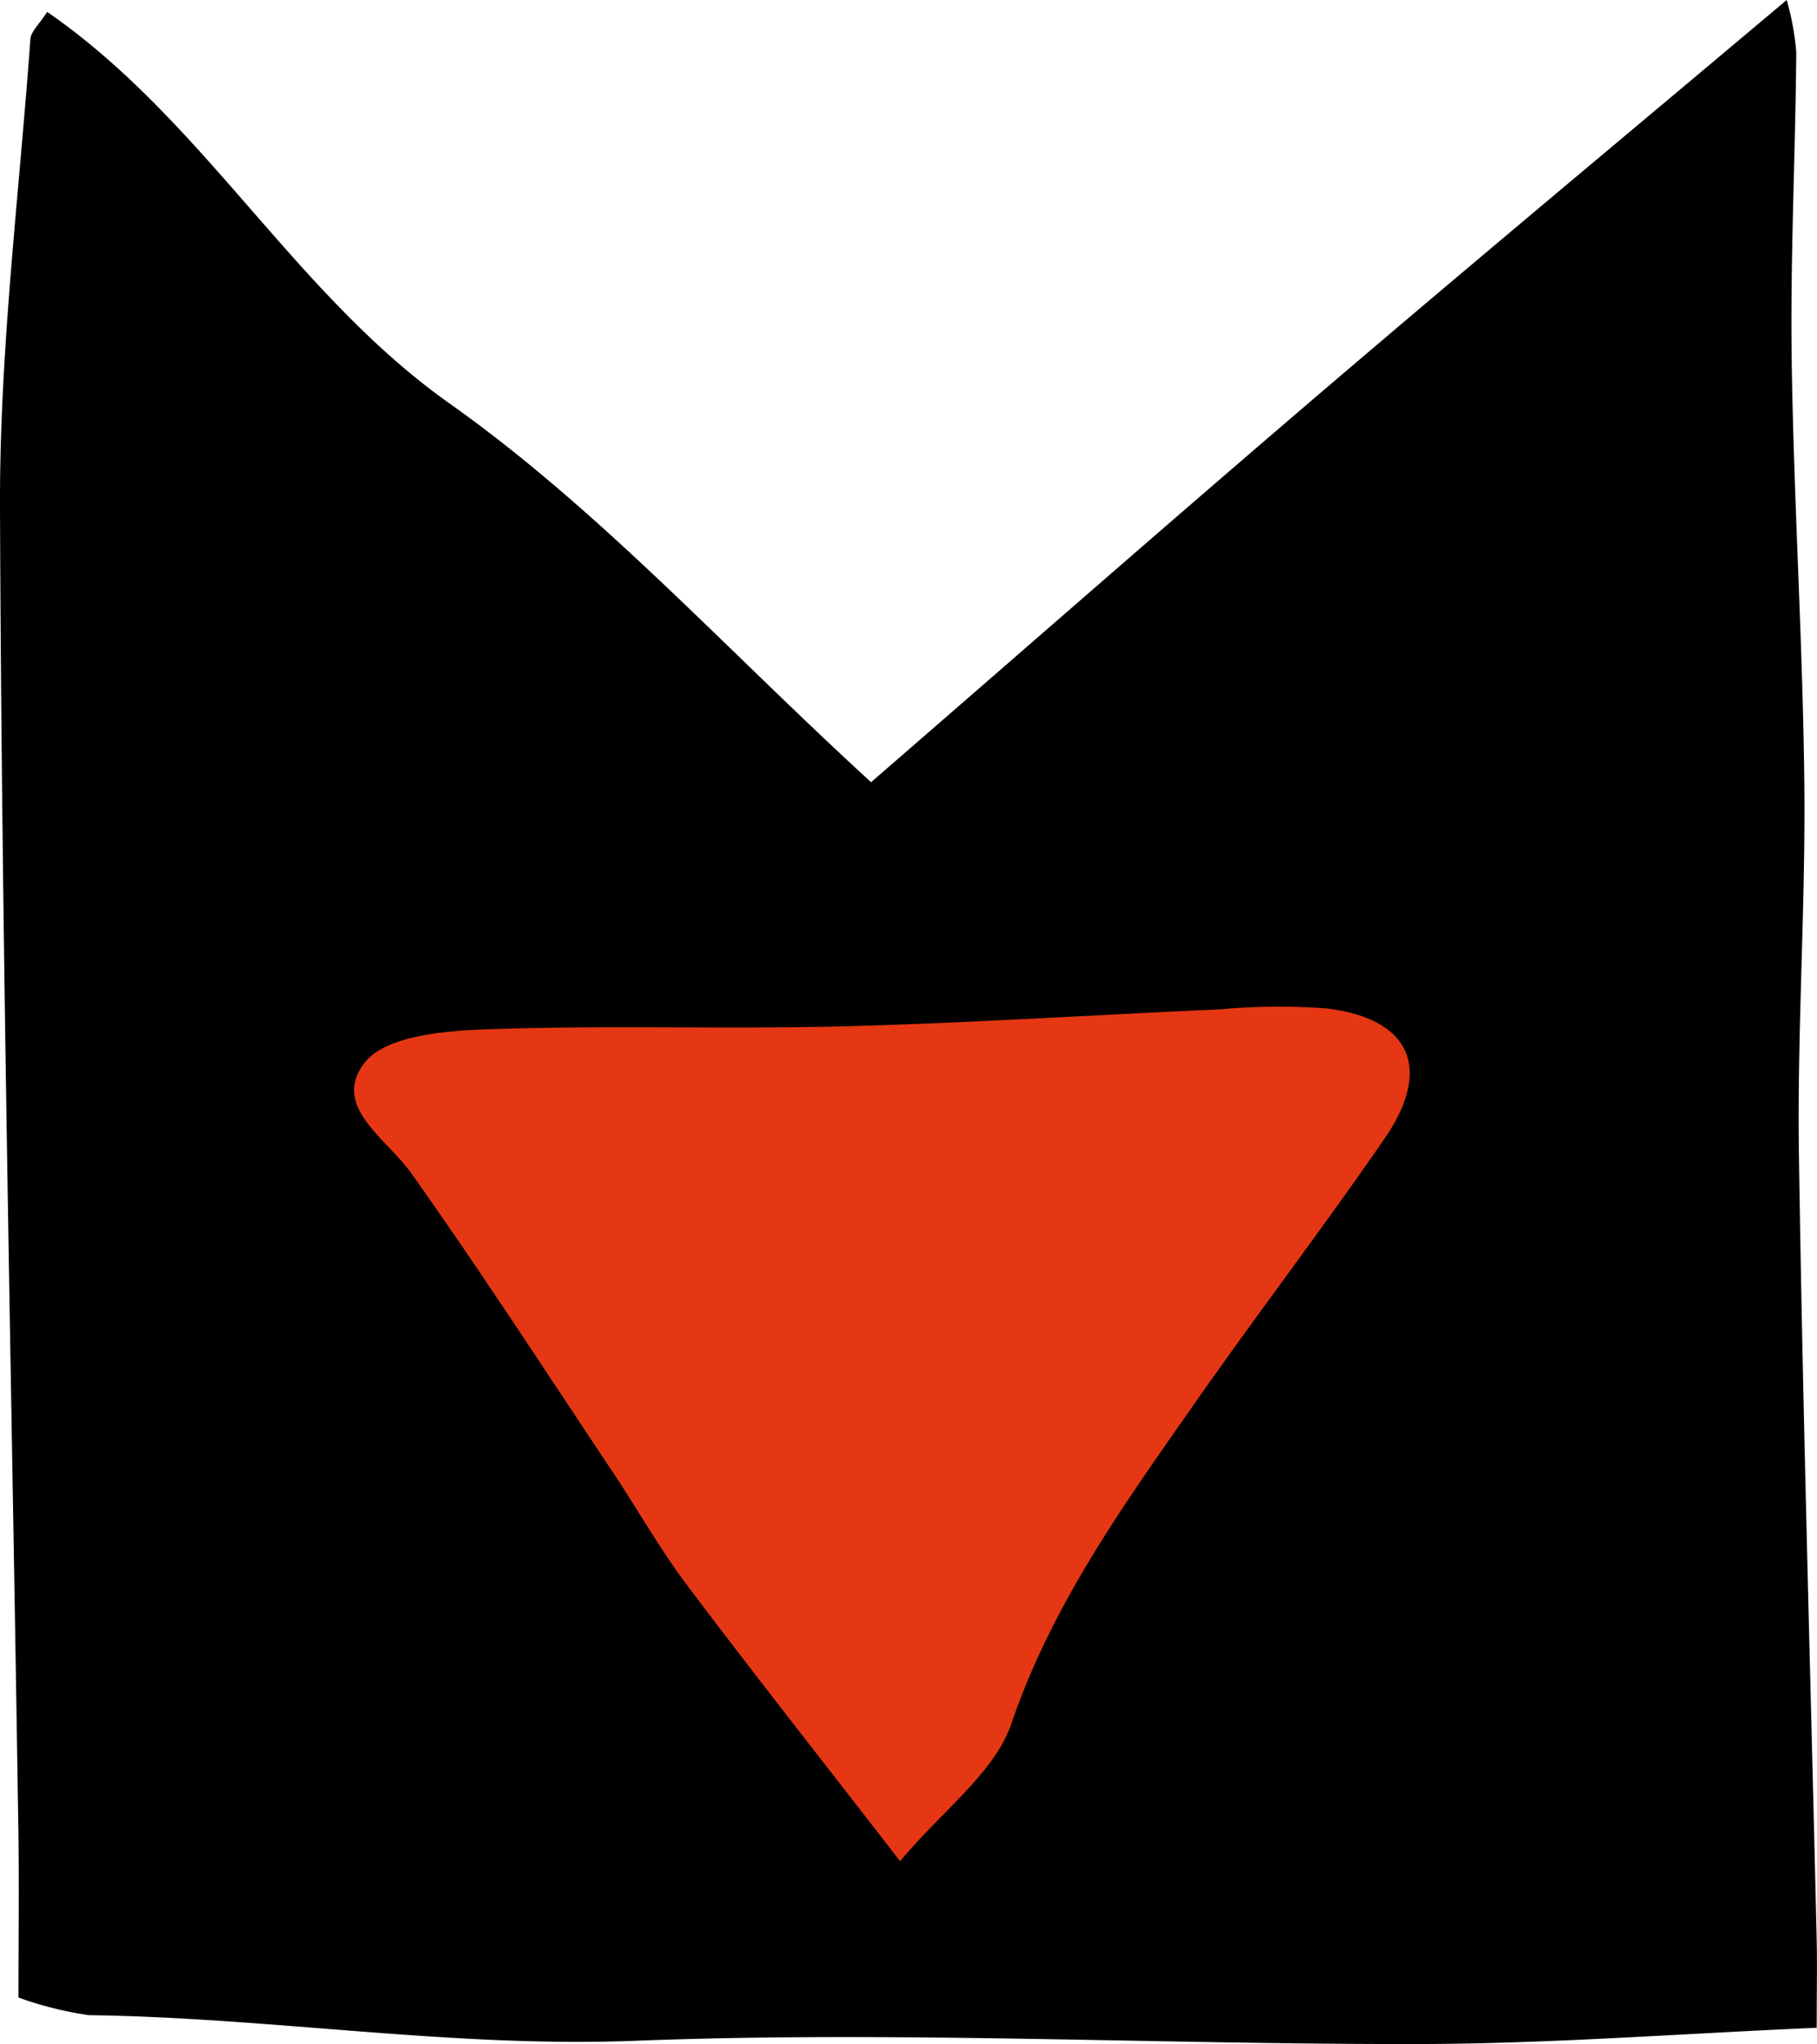
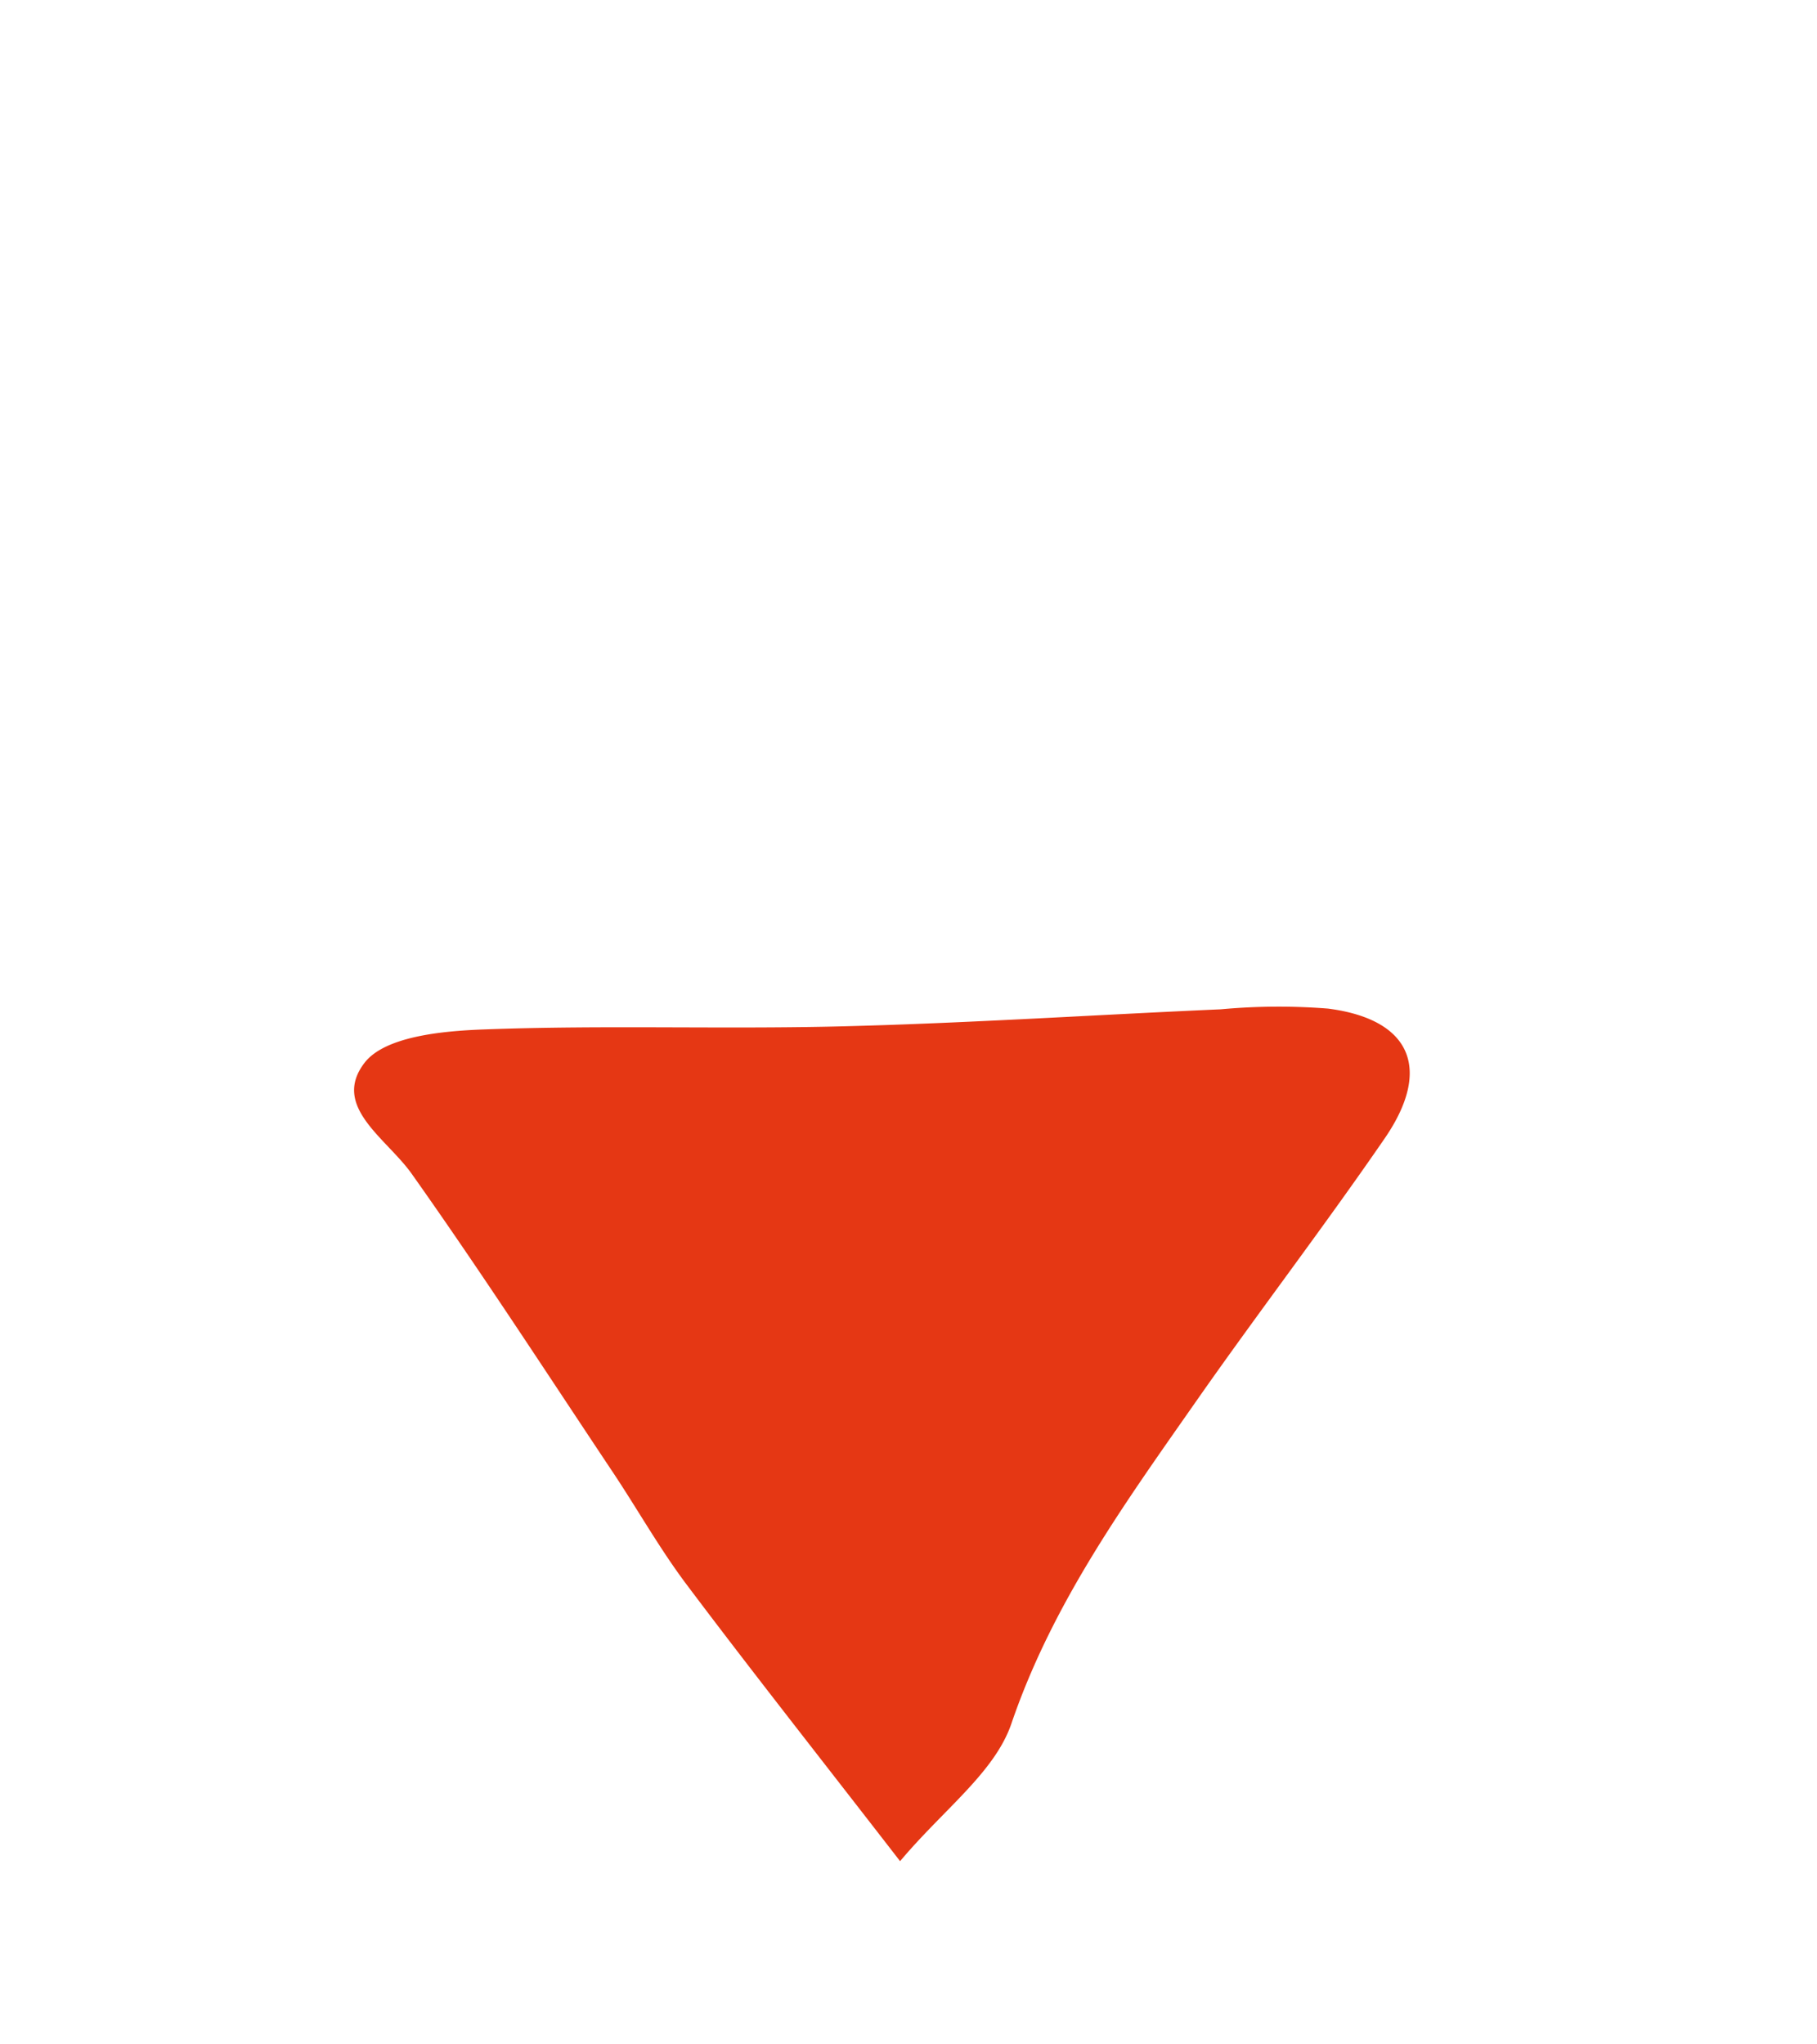
<svg xmlns="http://www.w3.org/2000/svg" width="79.419" height="89.332" viewBox="0 0 79.419 89.332">
  <g id="brdng-ico3" transform="translate(9)">
    <g id="Group_47235" data-name="Group 47235" transform="translate(-9)">
-       <path id="Path_40249" data-name="Path 40249" d="M79.41,88.621c-6.068.263-11.7.7-17.331.71-11.441.026-22.9-.584-34.316-.141-8.037.311-15.905-1.014-23.87-1.119A15.592,15.592,0,0,1,.807,87.3c0-2.355.029-4.7,0-7.037C.516,60.909.073,41.553,0,22.2-.026,15.369.836,8.539,1.328,1.713c.024-.338.389-.652.733-1.193,6.859,4.732,10.78,12.3,17.6,17.122C26.237,22.3,31.776,28.428,38.074,34.184c6.876-5.96,13.354-11.642,19.906-17.238C64.576,11.312,71.246,5.763,78.094,0a11.575,11.575,0,0,1,.419,2.294c-.036,4.477-.264,8.956-.2,13.431.089,6.182.488,12.361.552,18.543.056,5.393-.316,10.791-.236,16.182.17,11.451.512,22.9.777,34.35.024,1.039,0,2.08,0,3.82" transform="translate(0)" />
      <path id="Path_40250" data-name="Path 40250" d="M44.369,95.632c-3.652-4.717-6.542-8.378-9.343-12.106-1.165-1.552-2.124-3.258-3.2-4.875-2.915-4.369-5.771-8.78-8.807-13.064-1.1-1.55-3.514-2.937-2.064-4.84.883-1.16,3.406-1.4,5.214-1.465,5.271-.2,10.555,0,15.829-.14,5.464-.142,10.922-.5,16.384-.74a27.651,27.651,0,0,1,4.689-.032c3.616.463,4.574,2.626,2.478,5.675-2.656,3.863-5.511,7.588-8.2,11.43-3.12,4.464-6.305,8.844-8.114,14.141-.729,2.138-2.974,3.758-4.866,6.016" transform="translate(-5.027 -14.291)" fill="#e53714" />
    </g>
  </g>
</svg>